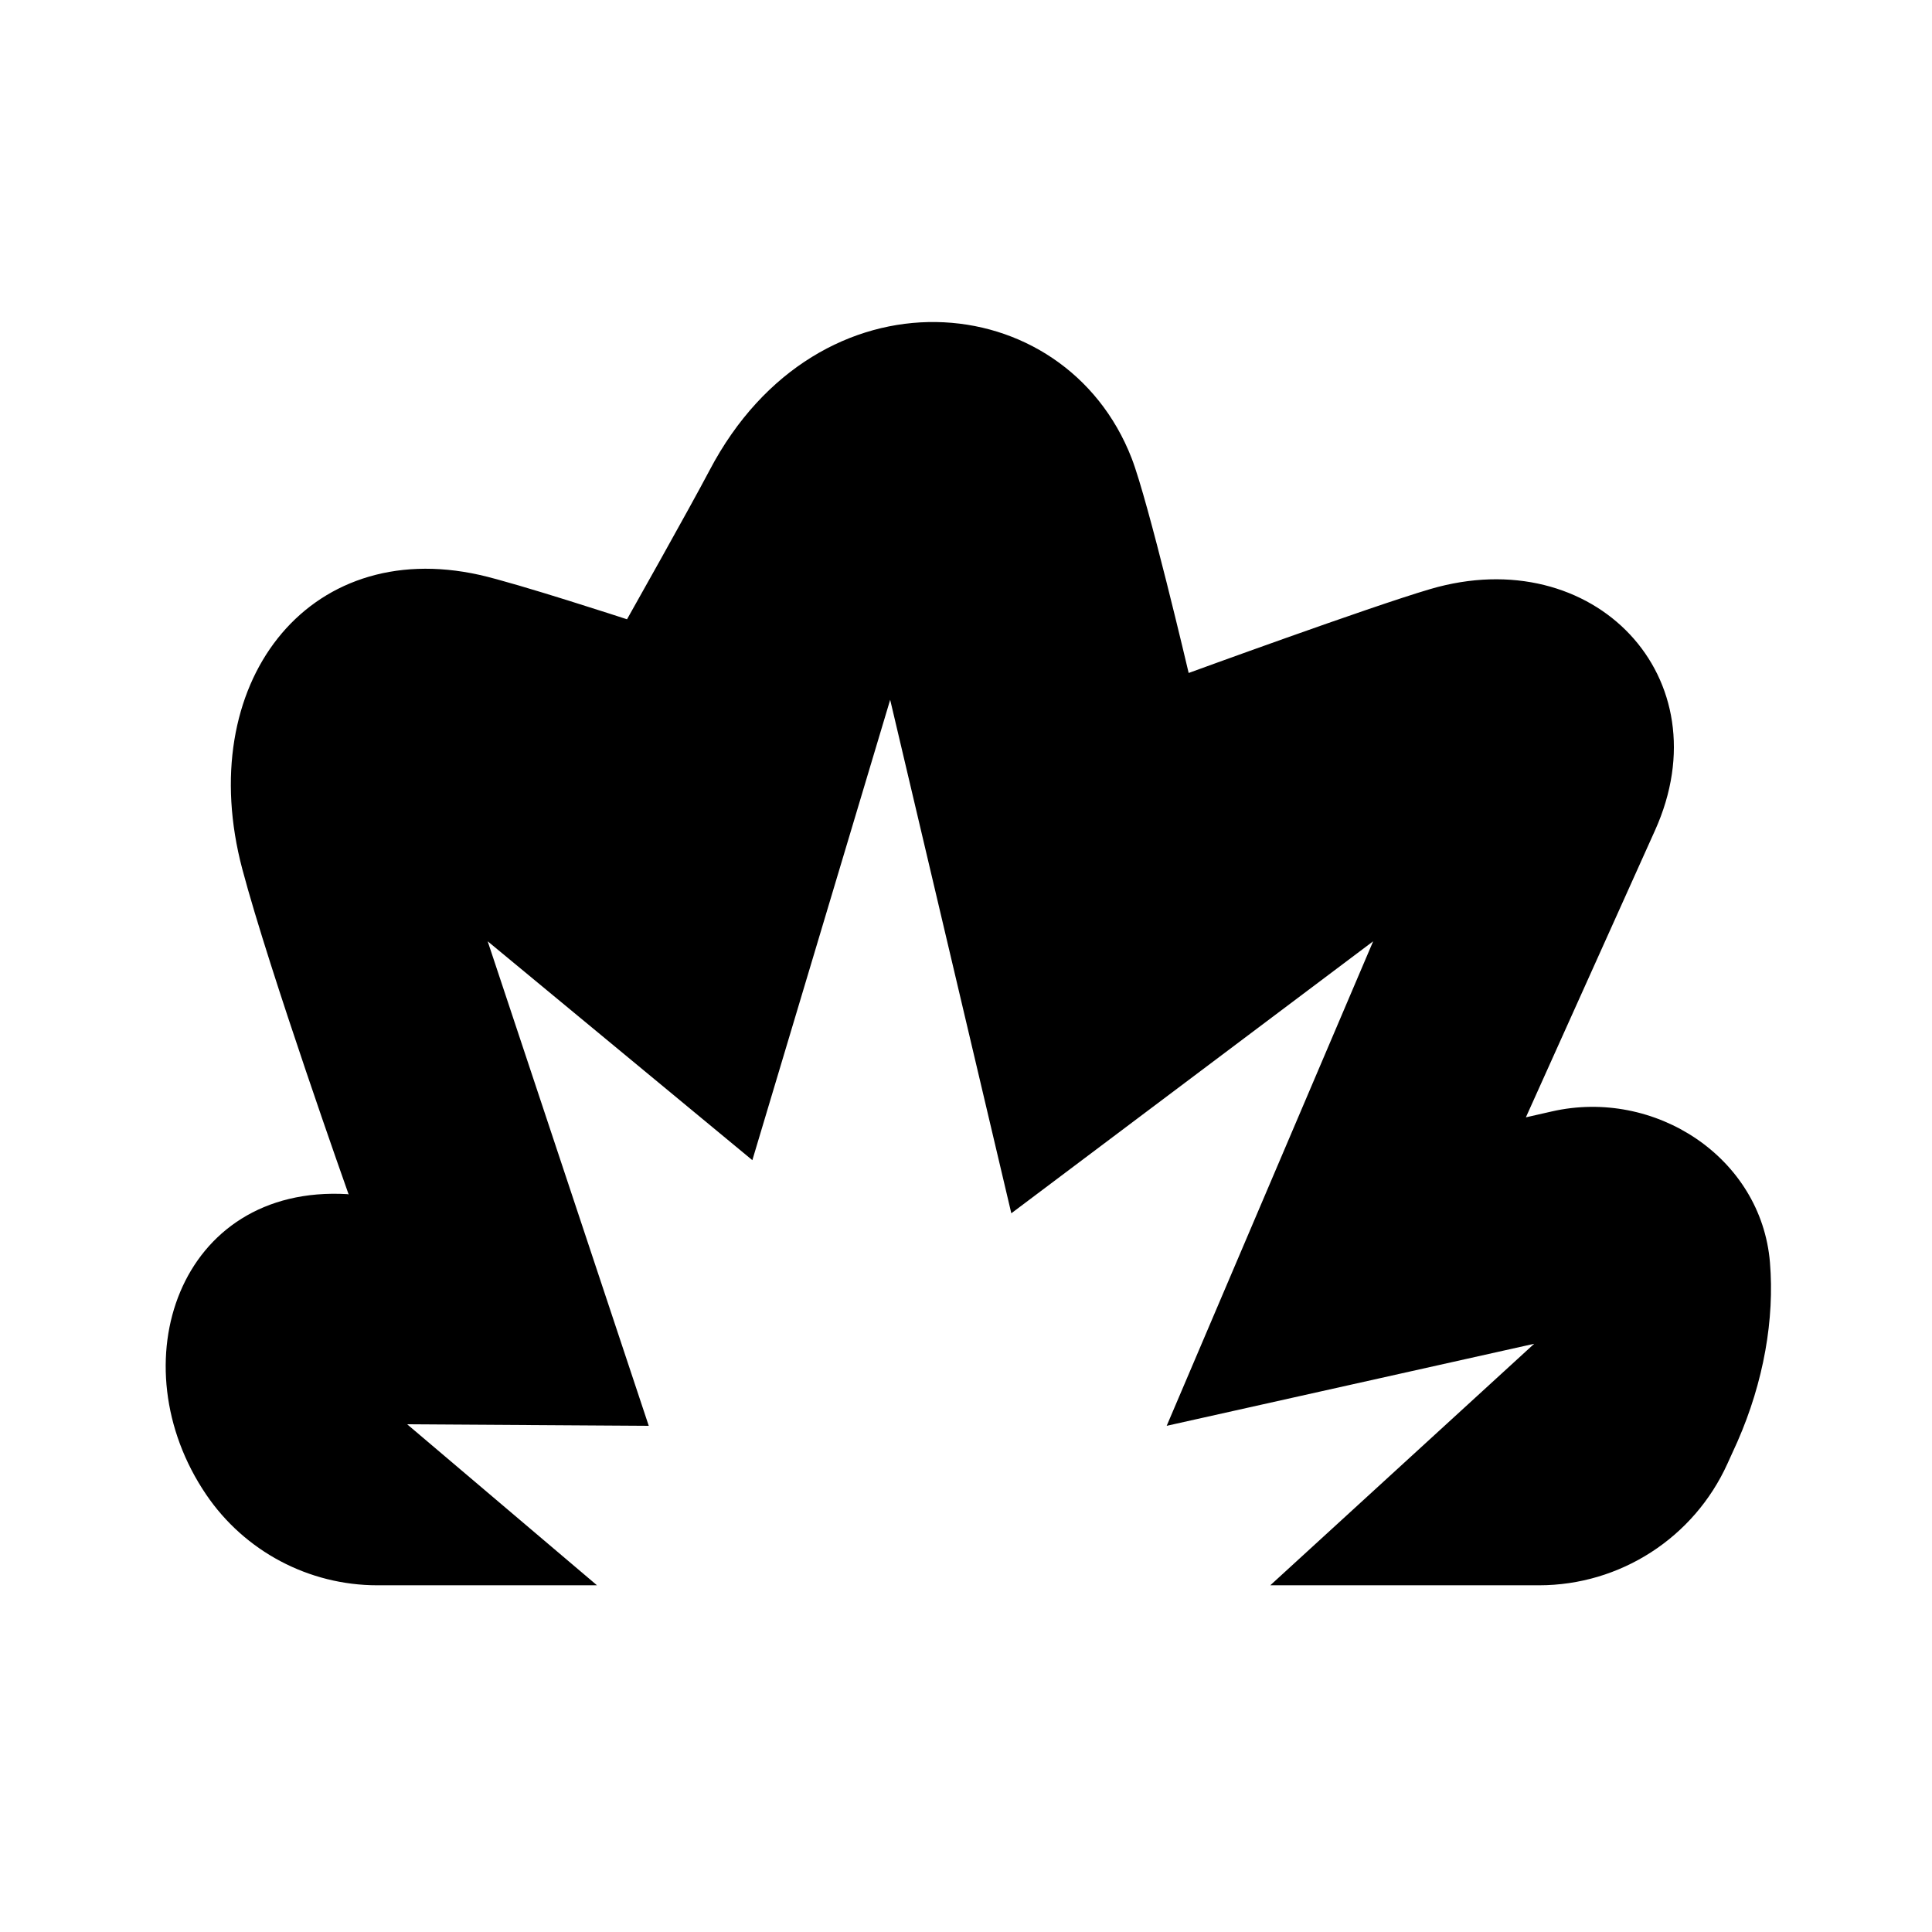
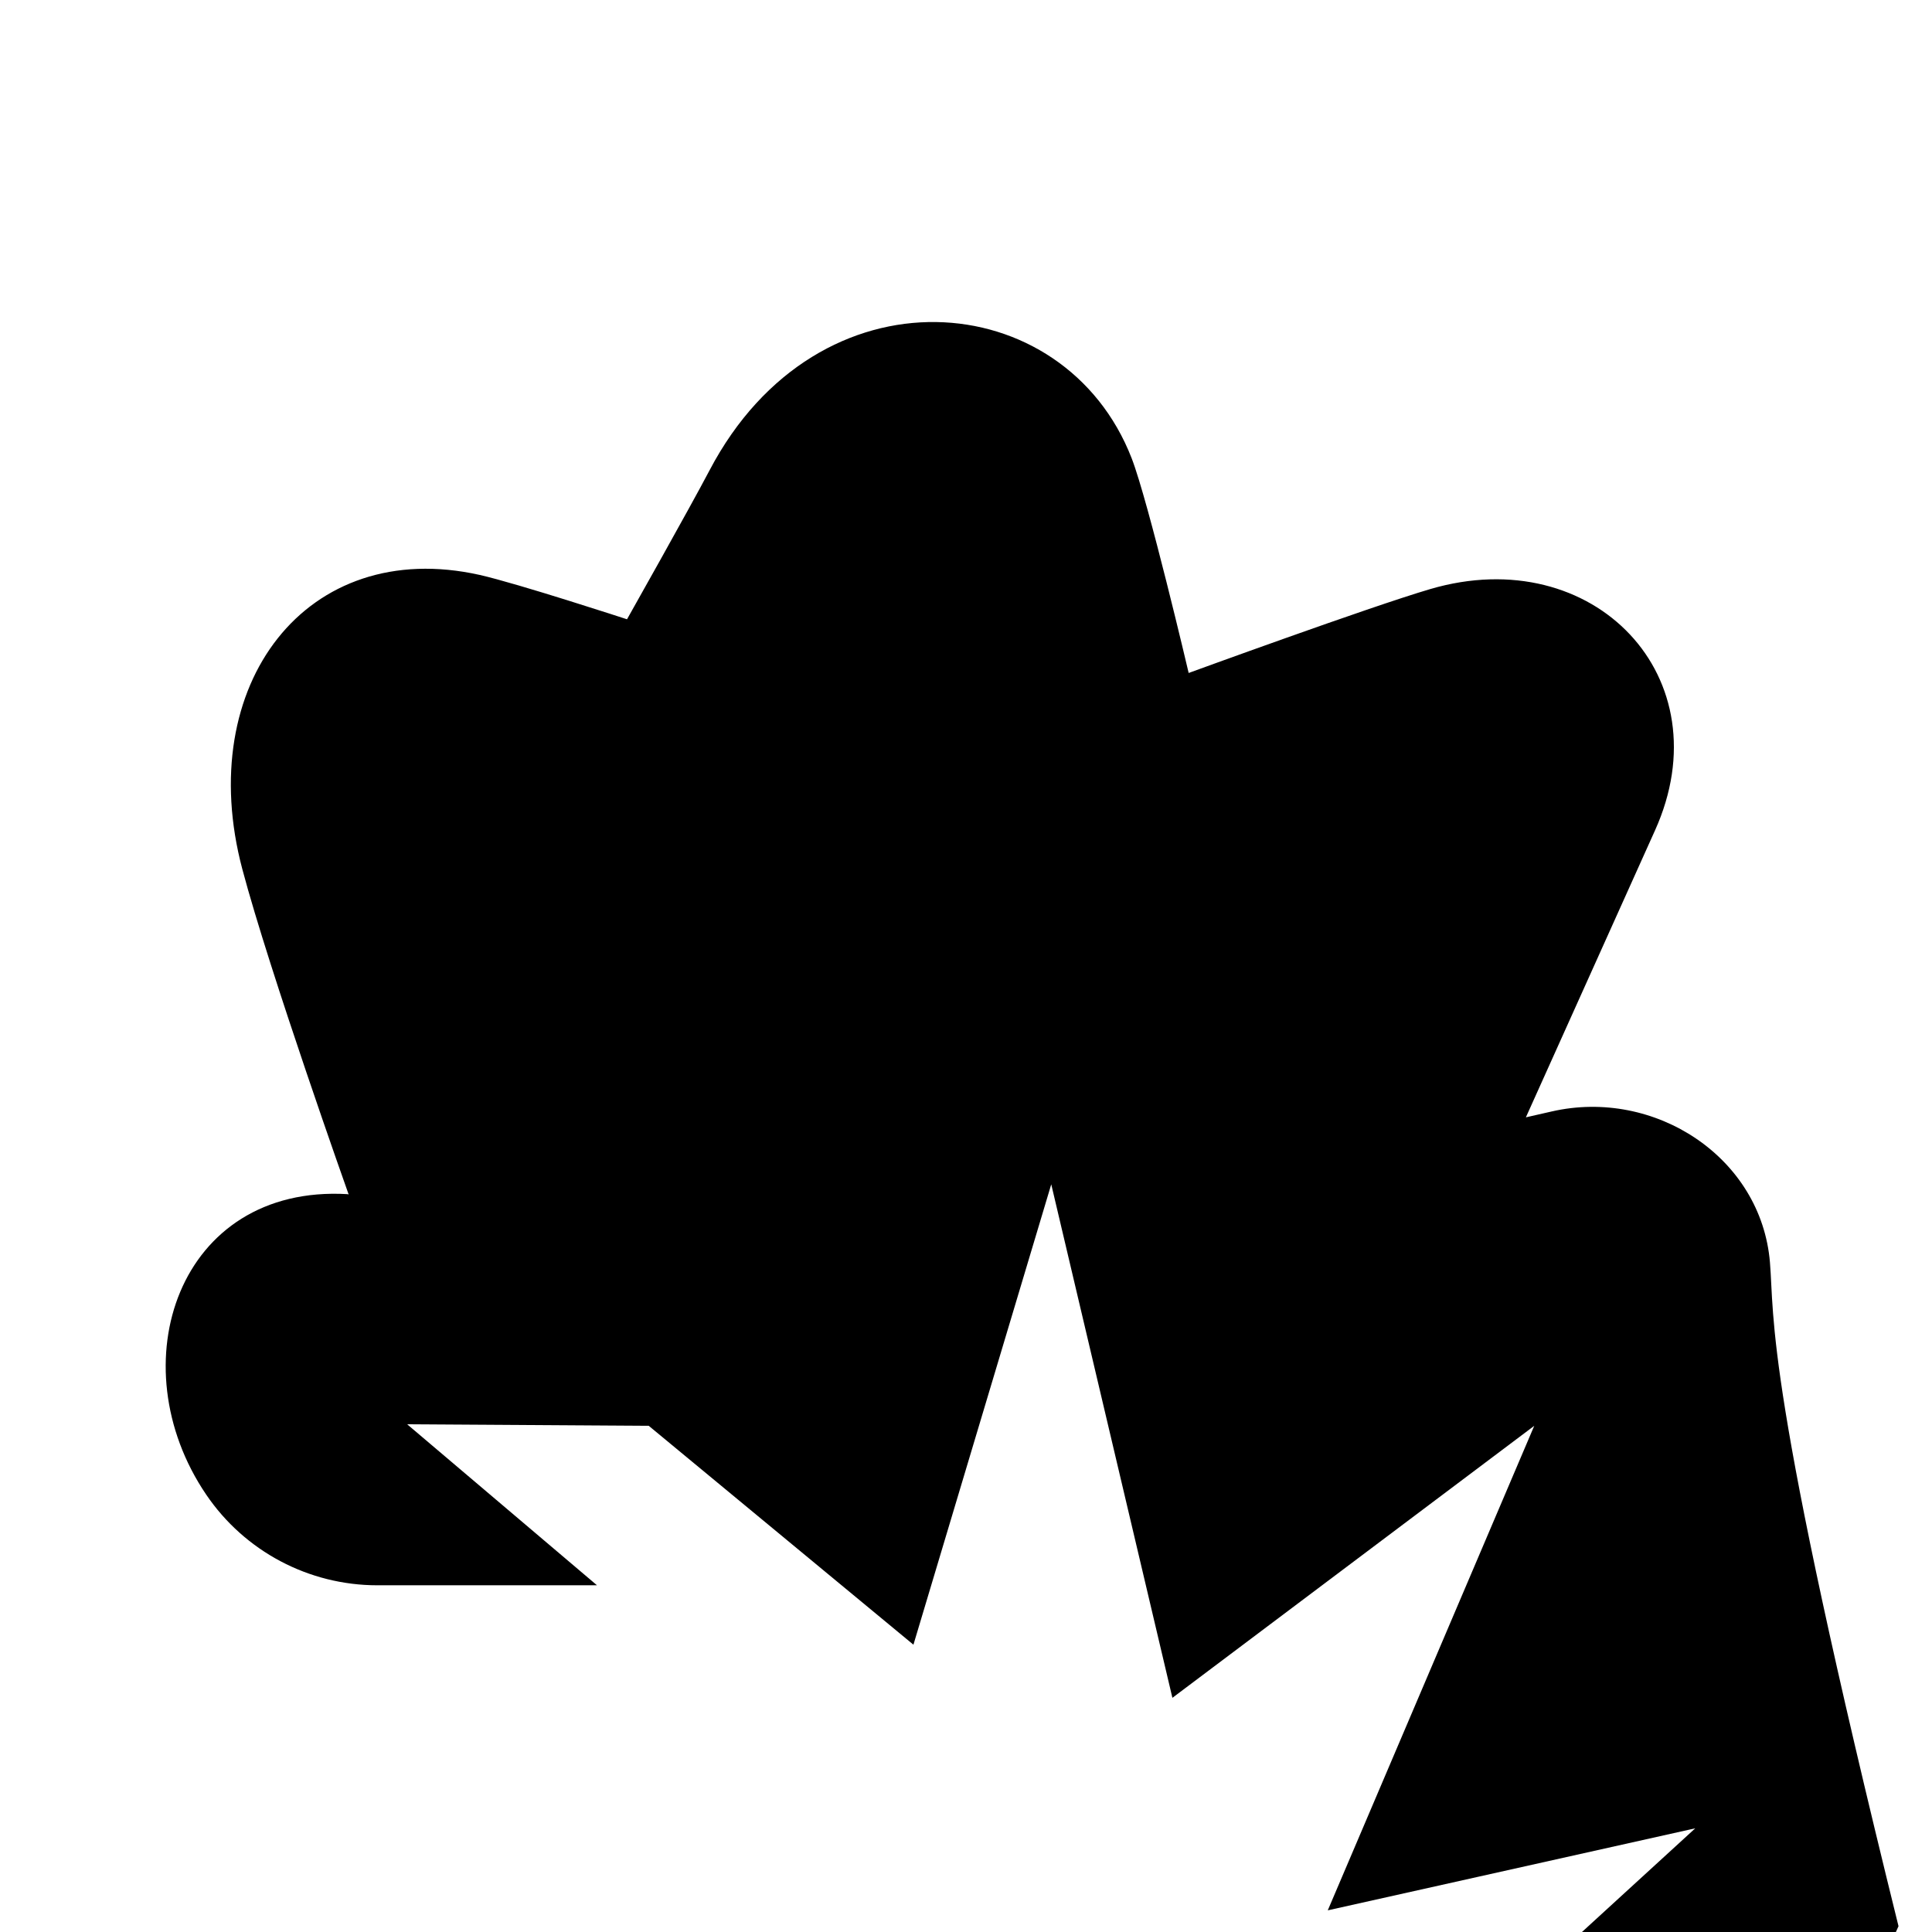
<svg xmlns="http://www.w3.org/2000/svg" viewBox="0 0 24 24">
-   <path d="M21.987,15.683c-0.108-1.308-1.432-2.169-2.711-1.876l-0.321,0.073l1.603-3.562c0.859-1.9-0.757-3.598-2.792-3 c-0.758,0.223-3,1.042-3,1.042s-0.499-2.126-0.708-2.667c-0.833-2.146-3.896-2.417-5.244,0.15c-0.246,0.468-1.025,1.85-1.025,1.85 s-1.364-0.446-1.83-0.551C3.808,6.661,2.402,8.505,3.01,10.796c0.34,1.281,1.321,4.042,1.321,4.042l-0.015-0.004 c-2.101-0.121-2.853,2.114-1.755,3.732l0,0c0.478,0.705,1.275,1.127,2.126,1.127h2.729l-2.358-2l3.001,0.019l-2.001-6.019 l3.288,2.719l1.712-5.719l1.505,6.379l4.495-3.379l-2.565,6.019l4.565-1.019l-3.278,3h3.338c1.009,0,1.925-0.591,2.341-1.511 l0.124-0.273C21.91,17.164,22.045,16.384,21.987,15.683z" />
+   <path d="M21.987,15.683c-0.108-1.308-1.432-2.169-2.711-1.876l-0.321,0.073l1.603-3.562c0.859-1.9-0.757-3.598-2.792-3 c-0.758,0.223-3,1.042-3,1.042s-0.499-2.126-0.708-2.667c-0.833-2.146-3.896-2.417-5.244,0.15c-0.246,0.468-1.025,1.85-1.025,1.85 s-1.364-0.446-1.83-0.551C3.808,6.661,2.402,8.505,3.01,10.796c0.34,1.281,1.321,4.042,1.321,4.042l-0.015-0.004 c-2.101-0.121-2.853,2.114-1.755,3.732l0,0c0.478,0.705,1.275,1.127,2.126,1.127h2.729l-2.358-2l3.001,0.019l3.288,2.719l1.712-5.719l1.505,6.379l4.495-3.379l-2.565,6.019l4.565-1.019l-3.278,3h3.338c1.009,0,1.925-0.591,2.341-1.511 l0.124-0.273C21.91,17.164,22.045,16.384,21.987,15.683z" />
</svg>